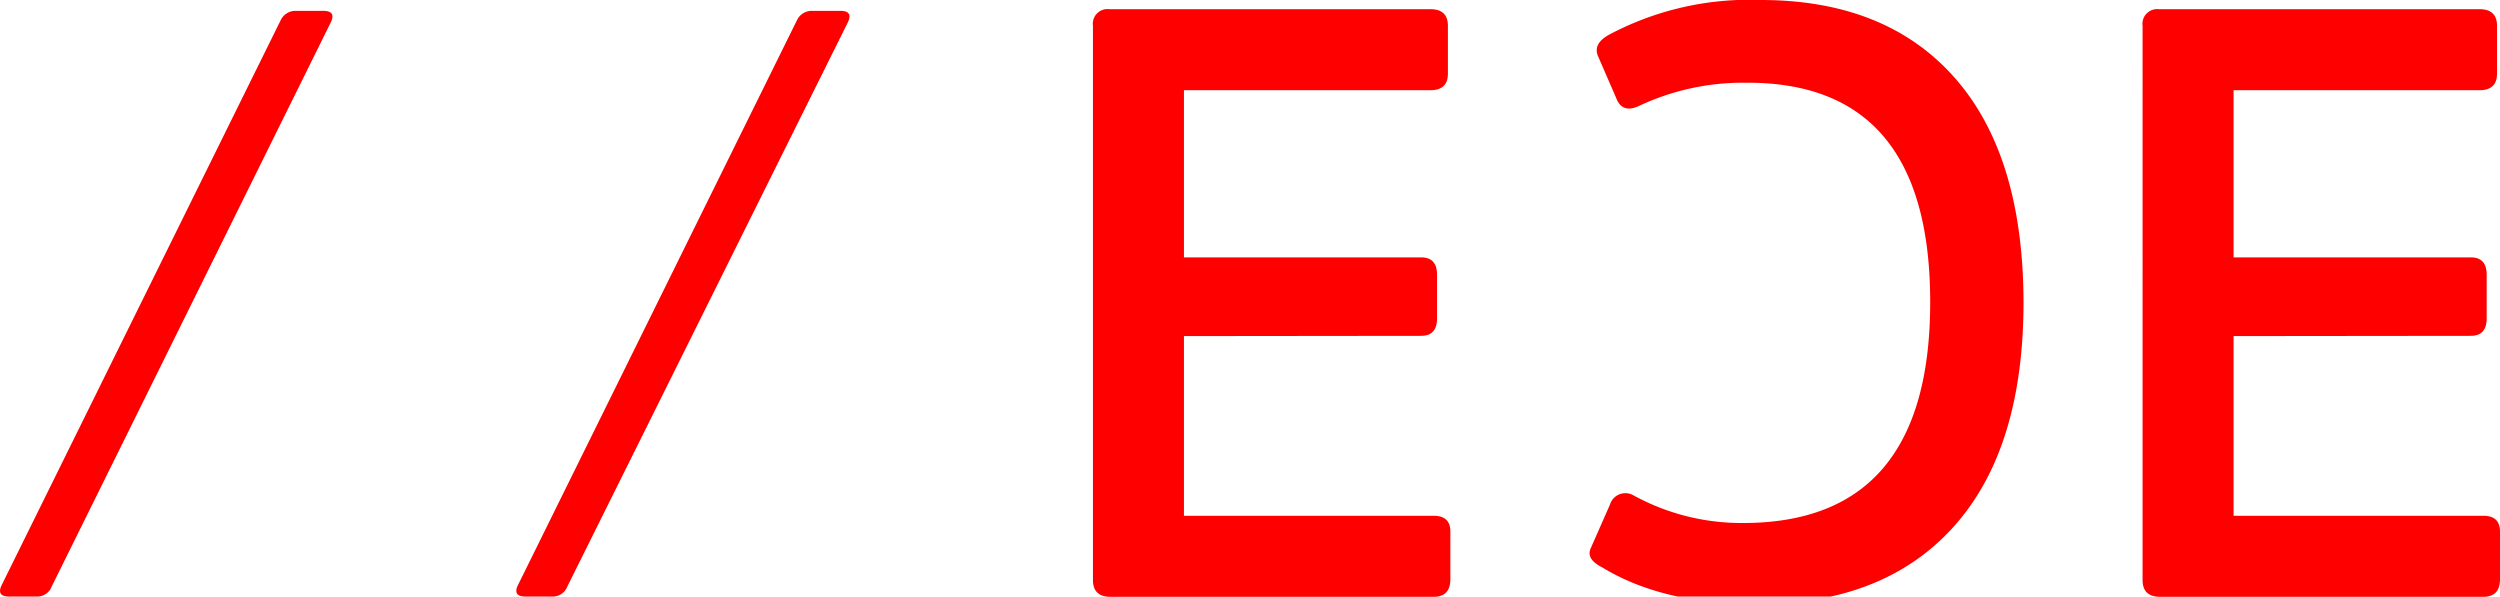
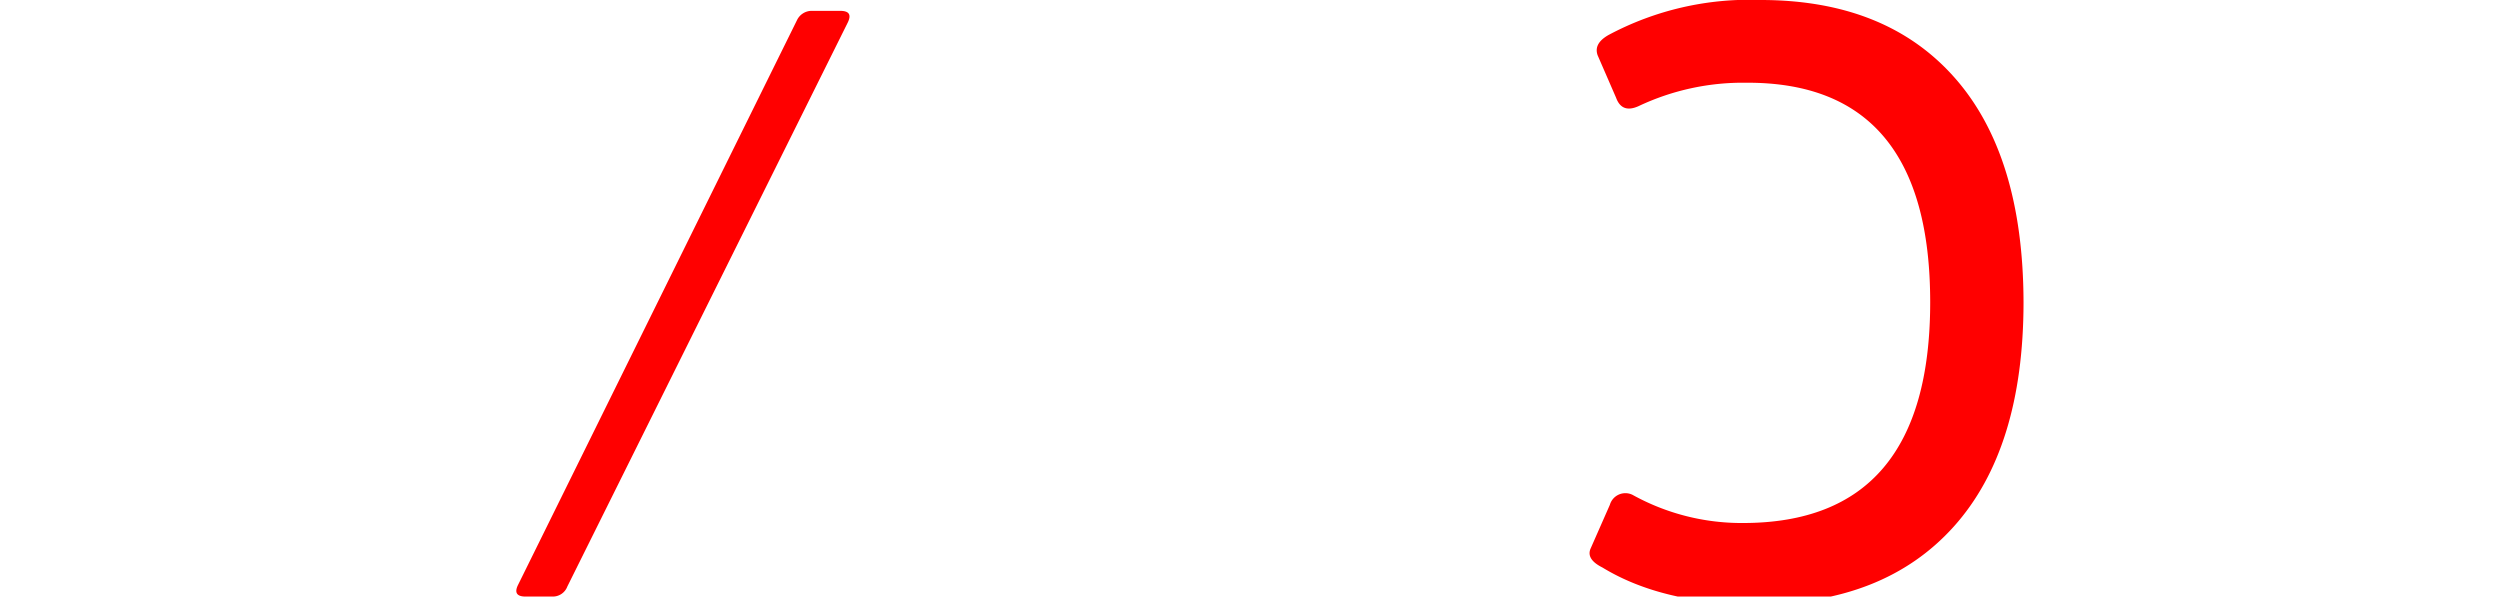
<svg xmlns="http://www.w3.org/2000/svg" id="Capa_1" data-name="Capa 1" viewBox="0 0 193.4 46.15">
  <defs>
    <style>.cls-1{fill:red;}</style>
  </defs>
-   <path class="cls-1" d="M21.72,1.55A1.26,1.26,0,0,1,22.89.84H25c.69,0,.88.3.58.91L4,45.37a1.2,1.2,0,0,1-1.1.78H.72c-.69,0-.88-.31-.58-.91Z" />
  <path class="cls-1" d="M61.66,1.55A1.26,1.26,0,0,1,62.83.84H65c.69,0,.88.3.58.91L43.89,45.37a1.2,1.2,0,0,1-1.1.78H40.66c-.69,0-.88-.31-.58-.91Z" />
-   <path class="cls-1" d="M91.59,26v13.9h19.32c.86,0,1.29.41,1.29,1.22v3.69c0,.9-.43,1.36-1.29,1.36h-25c-.91,0-1.36-.44-1.36-1.3V2A1.14,1.14,0,0,1,85.83.71h24.82c.91,0,1.36.43,1.36,1.29V5.69c0,.86-.45,1.29-1.36,1.29H91.59V19.91h18.35q1.23,0,1.23,1.35v3.36c0,.91-.41,1.36-1.23,1.36Z" />
-   <path class="cls-1" d="M172.79,26v13.9h19.32c.86,0,1.29.41,1.29,1.22v3.69c0,.9-.43,1.36-1.29,1.36h-25c-.91,0-1.36-.44-1.36-1.3V2A1.14,1.14,0,0,1,167,.71h24.81c.91,0,1.36.43,1.36,1.29V5.69c0,.86-.45,1.29-1.36,1.29H172.79V19.91h18.35q1.23,0,1.23,1.35v3.36c0,.91-.41,1.36-1.23,1.36Z" />
  <path class="cls-1" d="M134.84,40.46q14.47,0,14.48-17.06T135.1,6.4a18.89,18.89,0,0,0-8.34,1.81c-.86.39-1.44.17-1.74-.65l-1.43-3.29c-.21-.61.07-1.12.84-1.56A23.11,23.11,0,0,1,136.2,0q9.69,0,15,6t5.34,17.36q0,11.37-5.4,17.38t-15.29,6q-7.23,0-11.89-2.84c-.86-.43-1.16-.93-.9-1.49l1.48-3.36a1.25,1.25,0,0,1,1.75-.77A17.41,17.41,0,0,0,134.84,40.46Z" />
</svg>